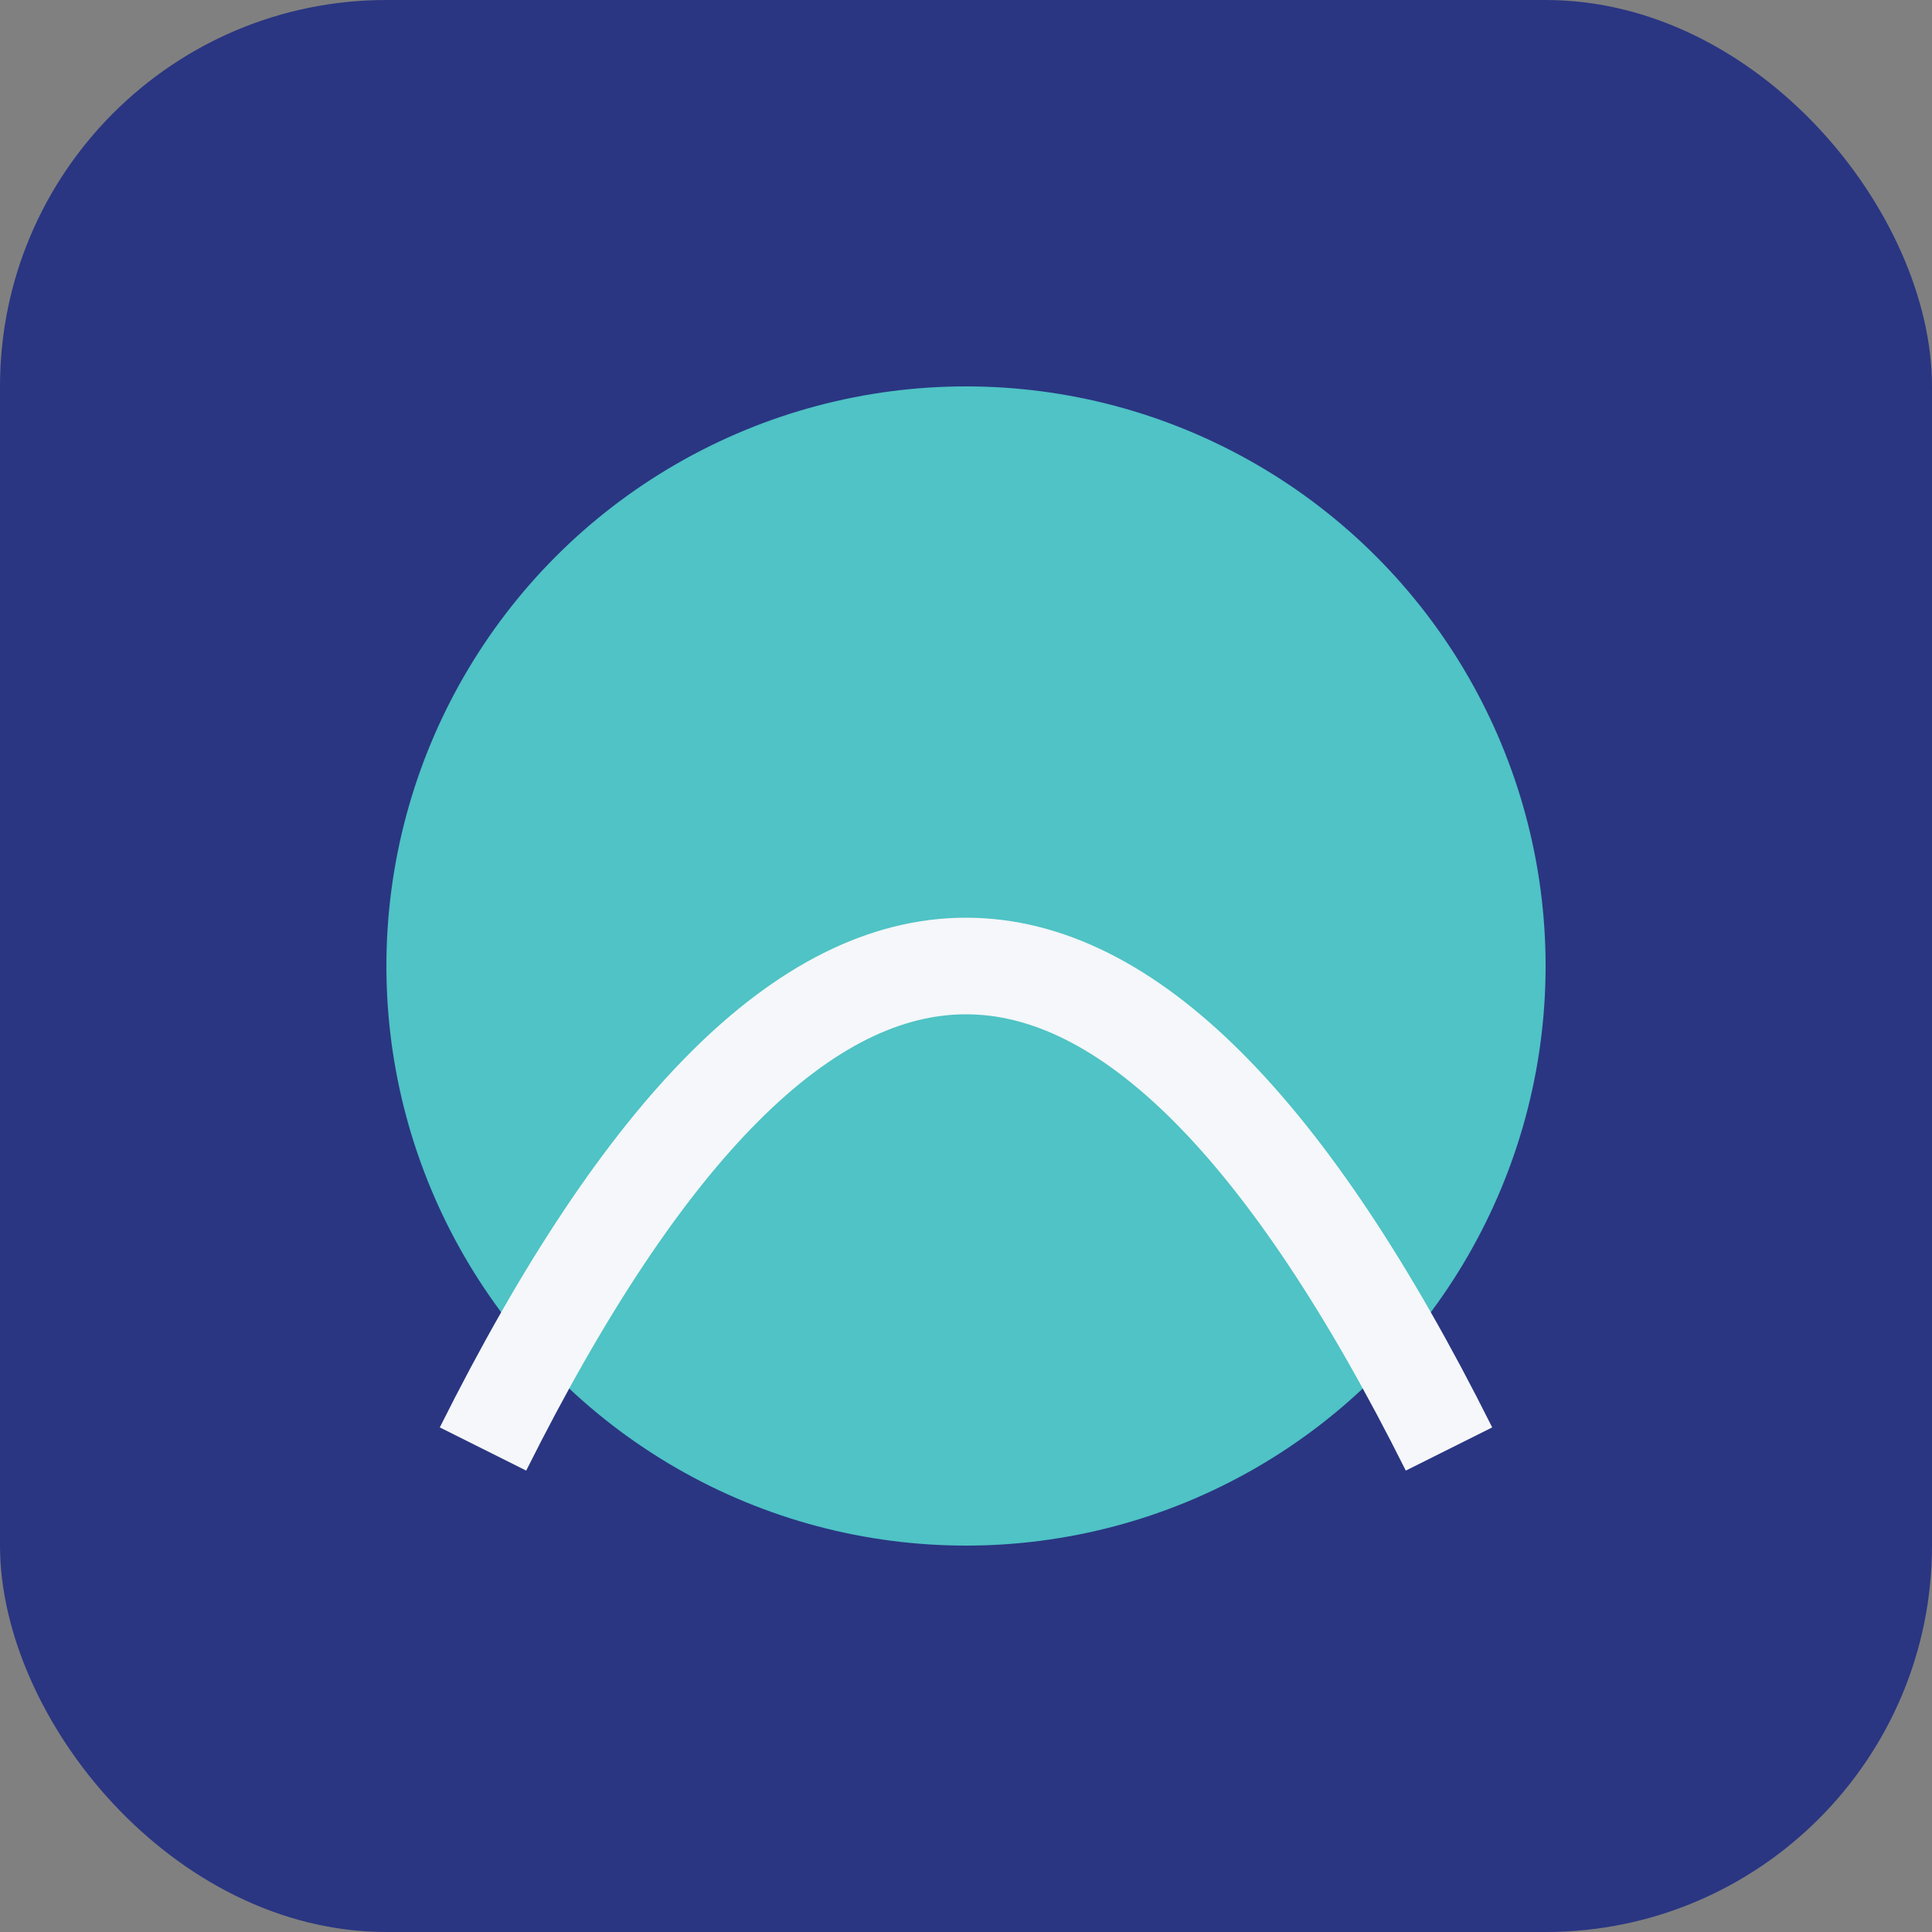
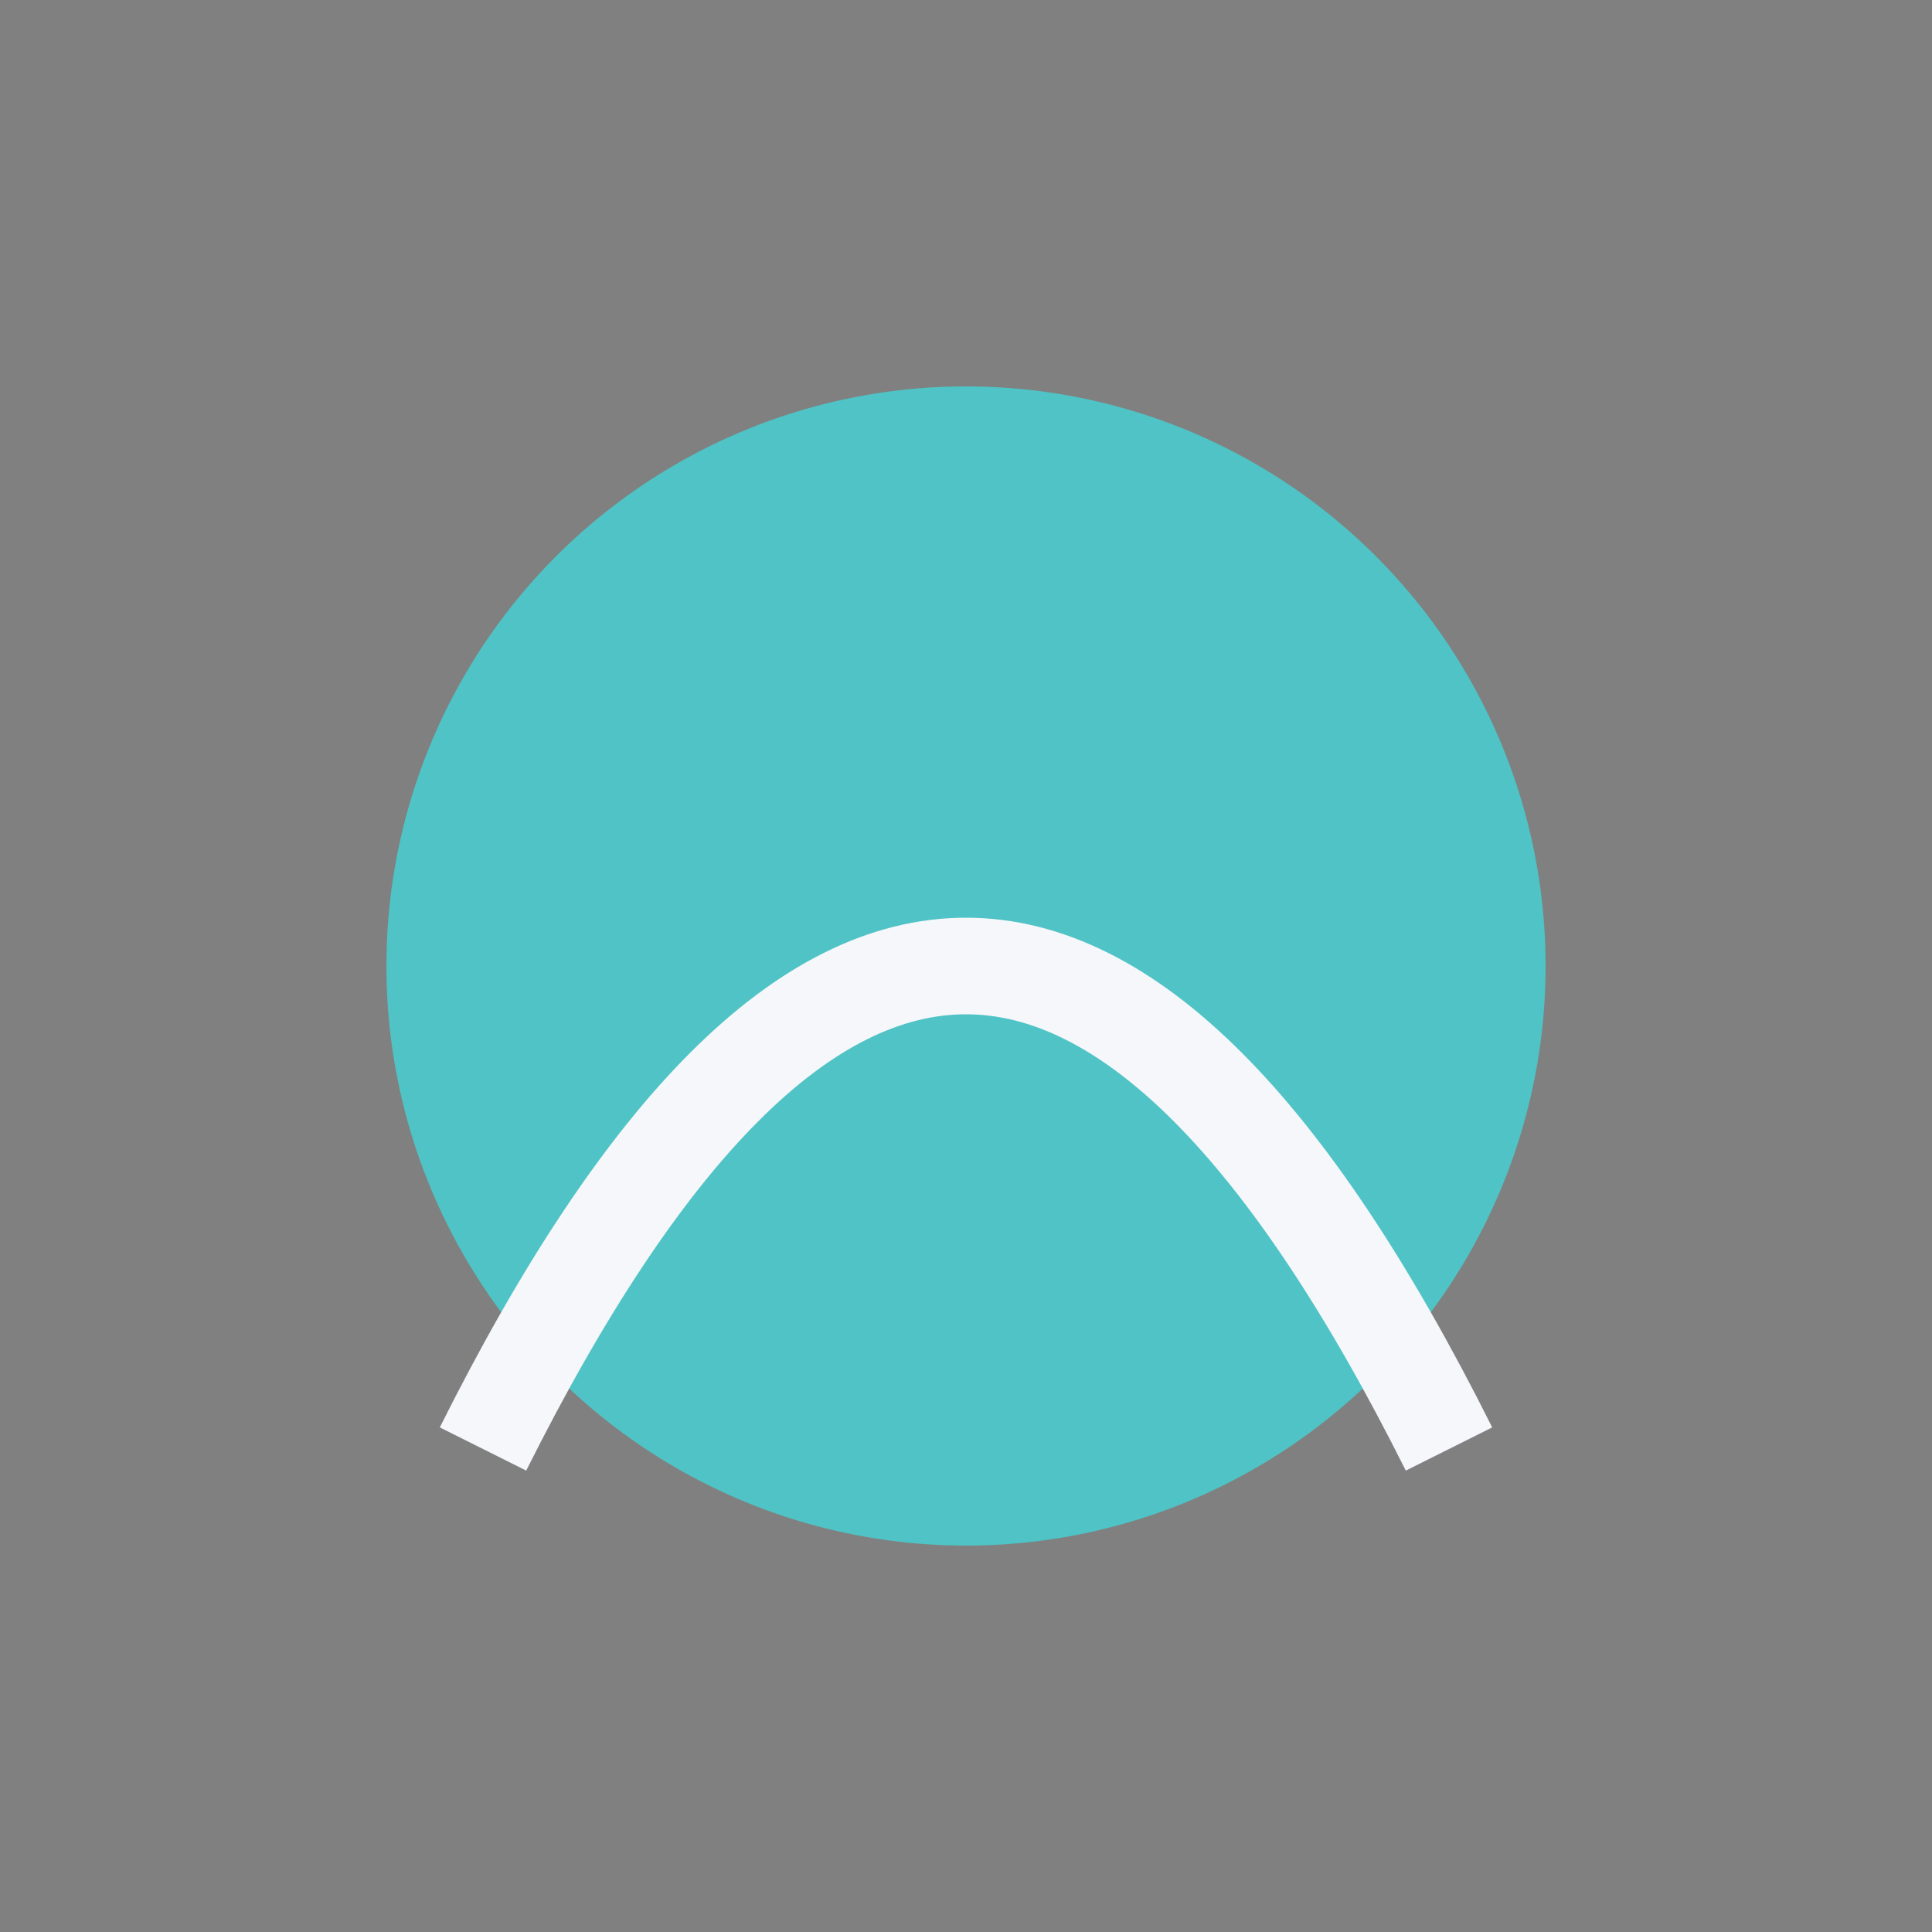
<svg xmlns="http://www.w3.org/2000/svg" width="40" height="40" viewBox="0 0 40 40">
  <rect x="0" y="0" width="40" height="40" fill="#808080" stroke="none" />
-   <rect x="0" y="0" width="40" height="40" rx="8" fill="#2A3682" />
  <ellipse cx="20" cy="20" rx="12" ry="12" fill="#4FC3C5" />
  <path d="M10 30Q20 10 30 30" stroke="#F5F7FA" stroke-width="2" fill="none" />
</svg>